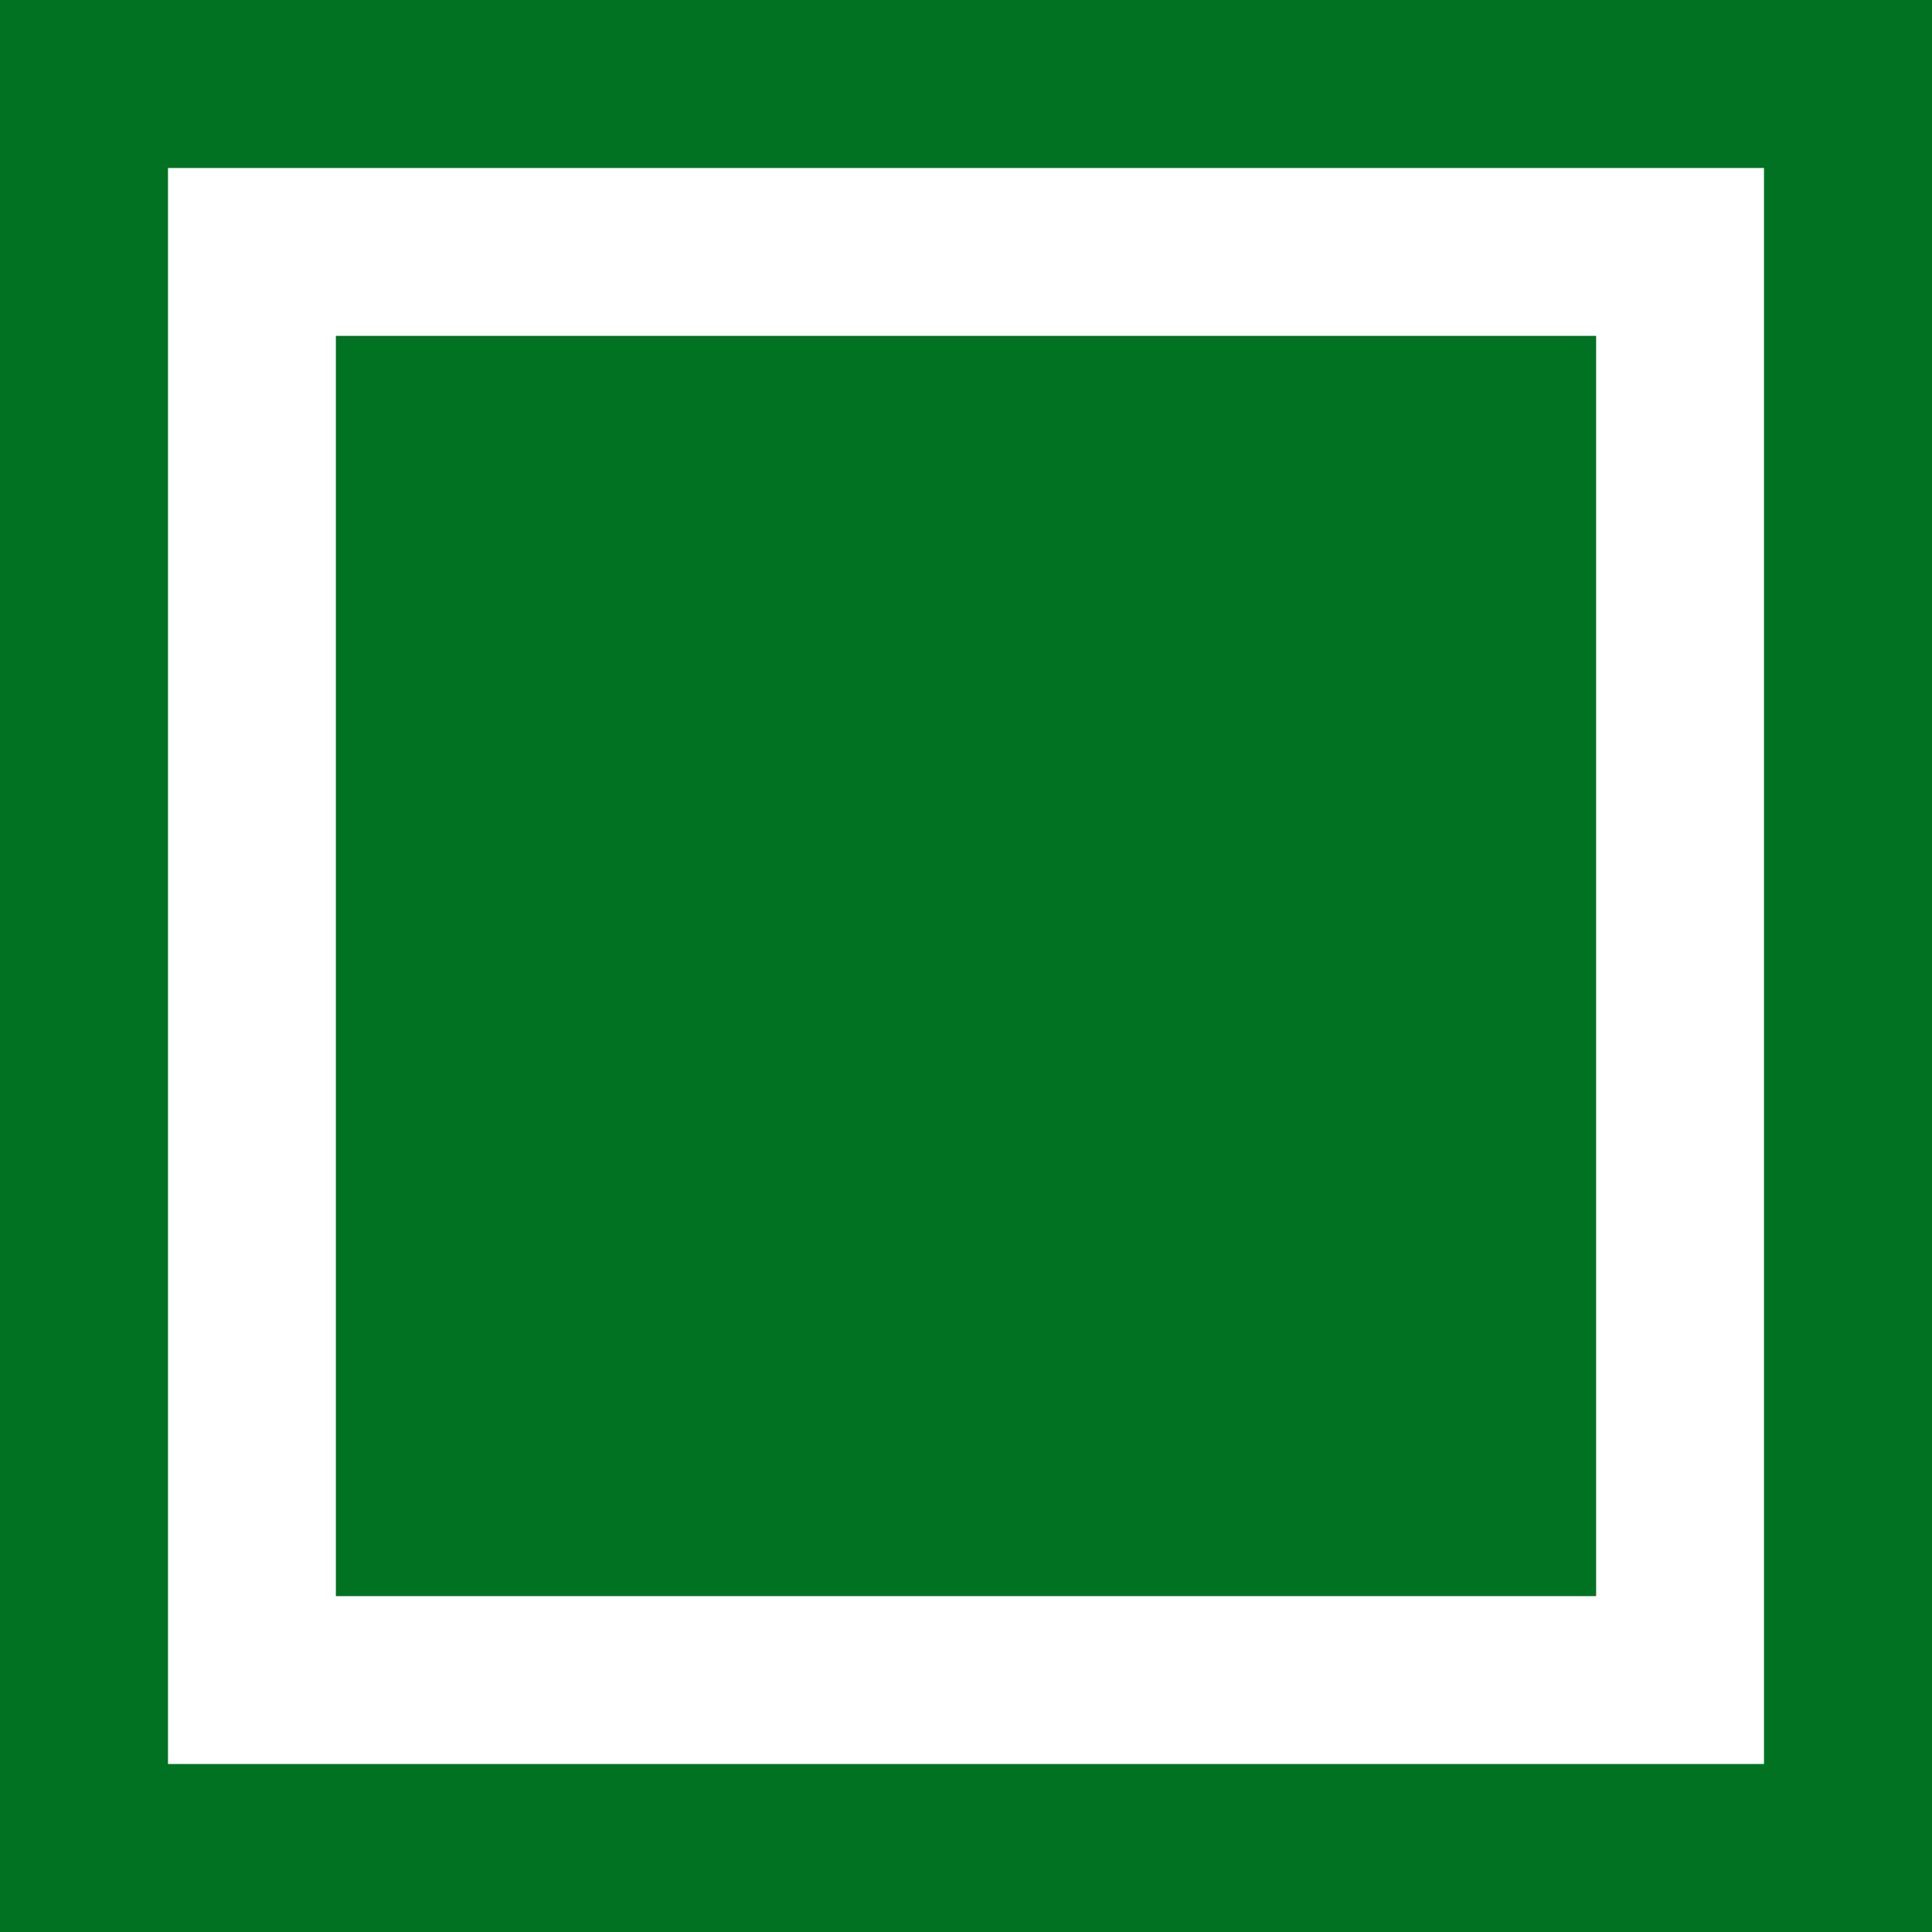
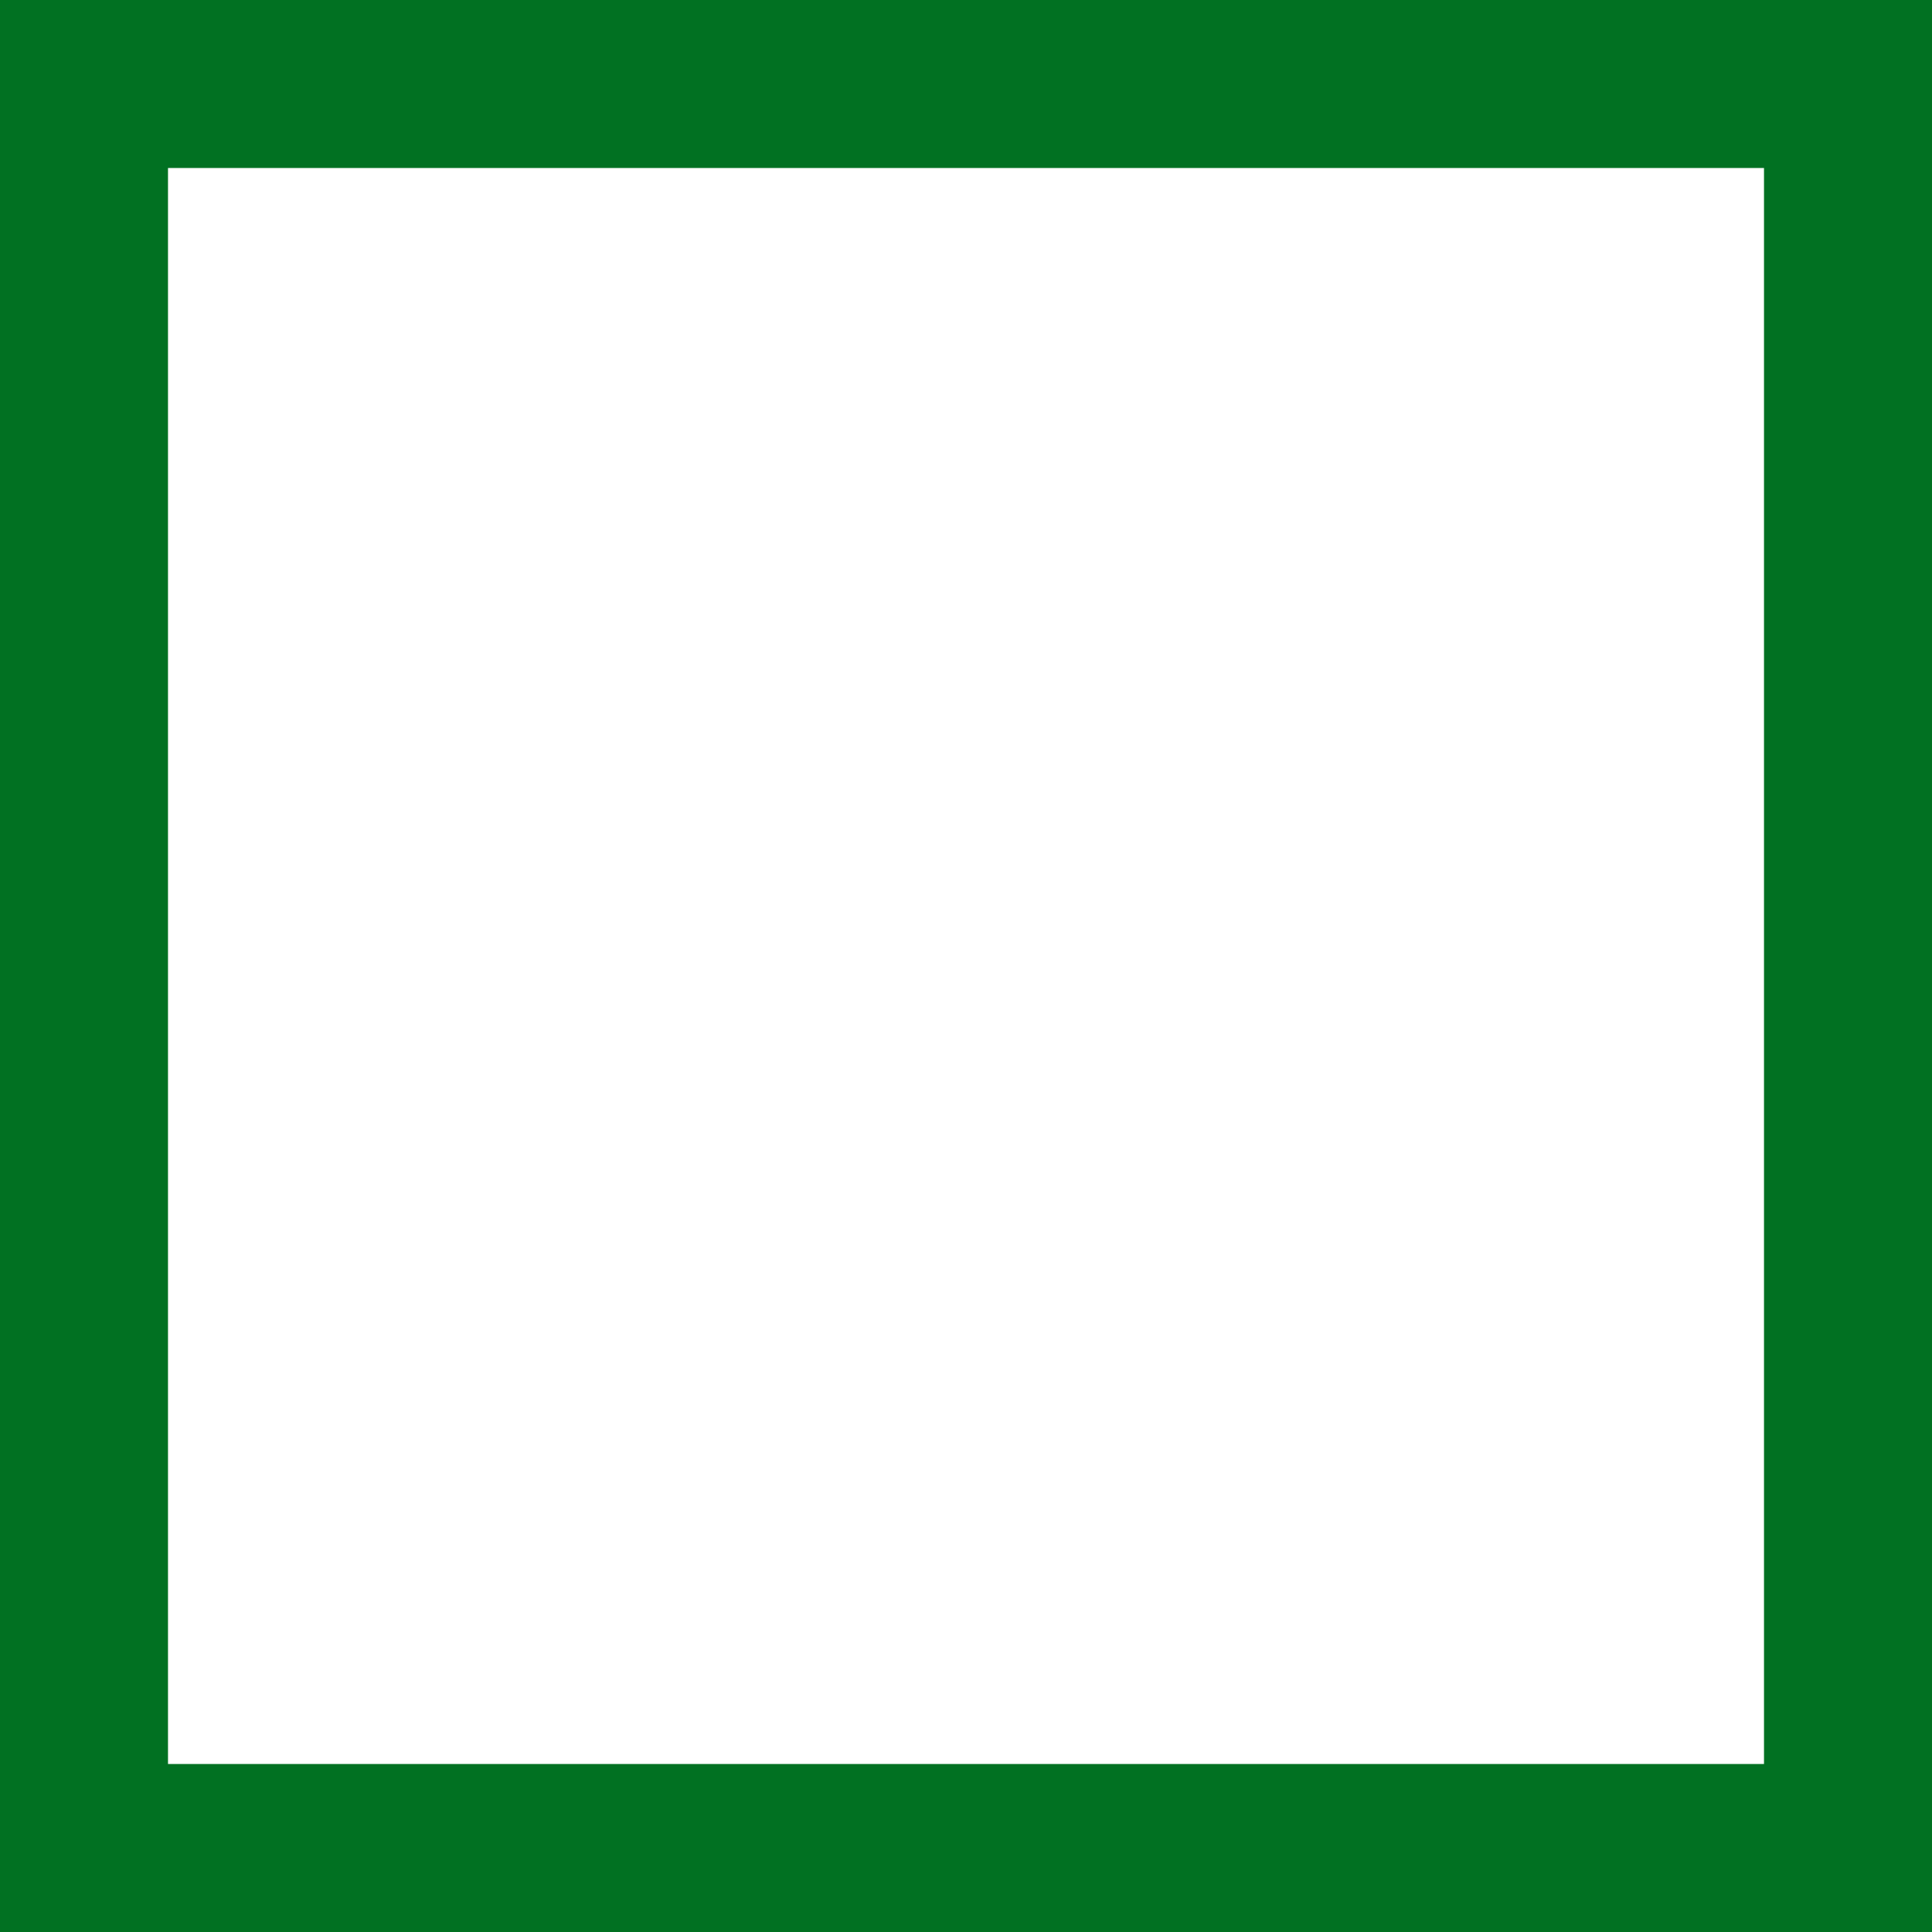
<svg xmlns="http://www.w3.org/2000/svg" id="Group_384" data-name="Group 384" width="23" height="23" viewBox="0 0 23 23">
  <g id="Group_385" data-name="Group 385">
    <g id="Group_386" data-name="Group 386">
      <g id="Group_387" data-name="Group 387">
        <g id="Rectangle_201" data-name="Rectangle 201" fill="#fff" stroke="#017122" stroke-width="2">
-           <rect width="23" height="23" stroke="none" />
          <rect x="1" y="1" width="21" height="21" fill="none" />
        </g>
      </g>
    </g>
  </g>
  <g id="Component_3_1" data-name="Component 3 – 1" transform="translate(4 4)">
    <g id="Rectangle_202" data-name="Rectangle 202" fill="#017122" stroke="#017122" stroke-width="2">
-       <rect width="15" height="15" stroke="none" />
-       <rect x="1" y="1" width="13" height="13" fill="none" />
-     </g>
+       </g>
  </g>
</svg>